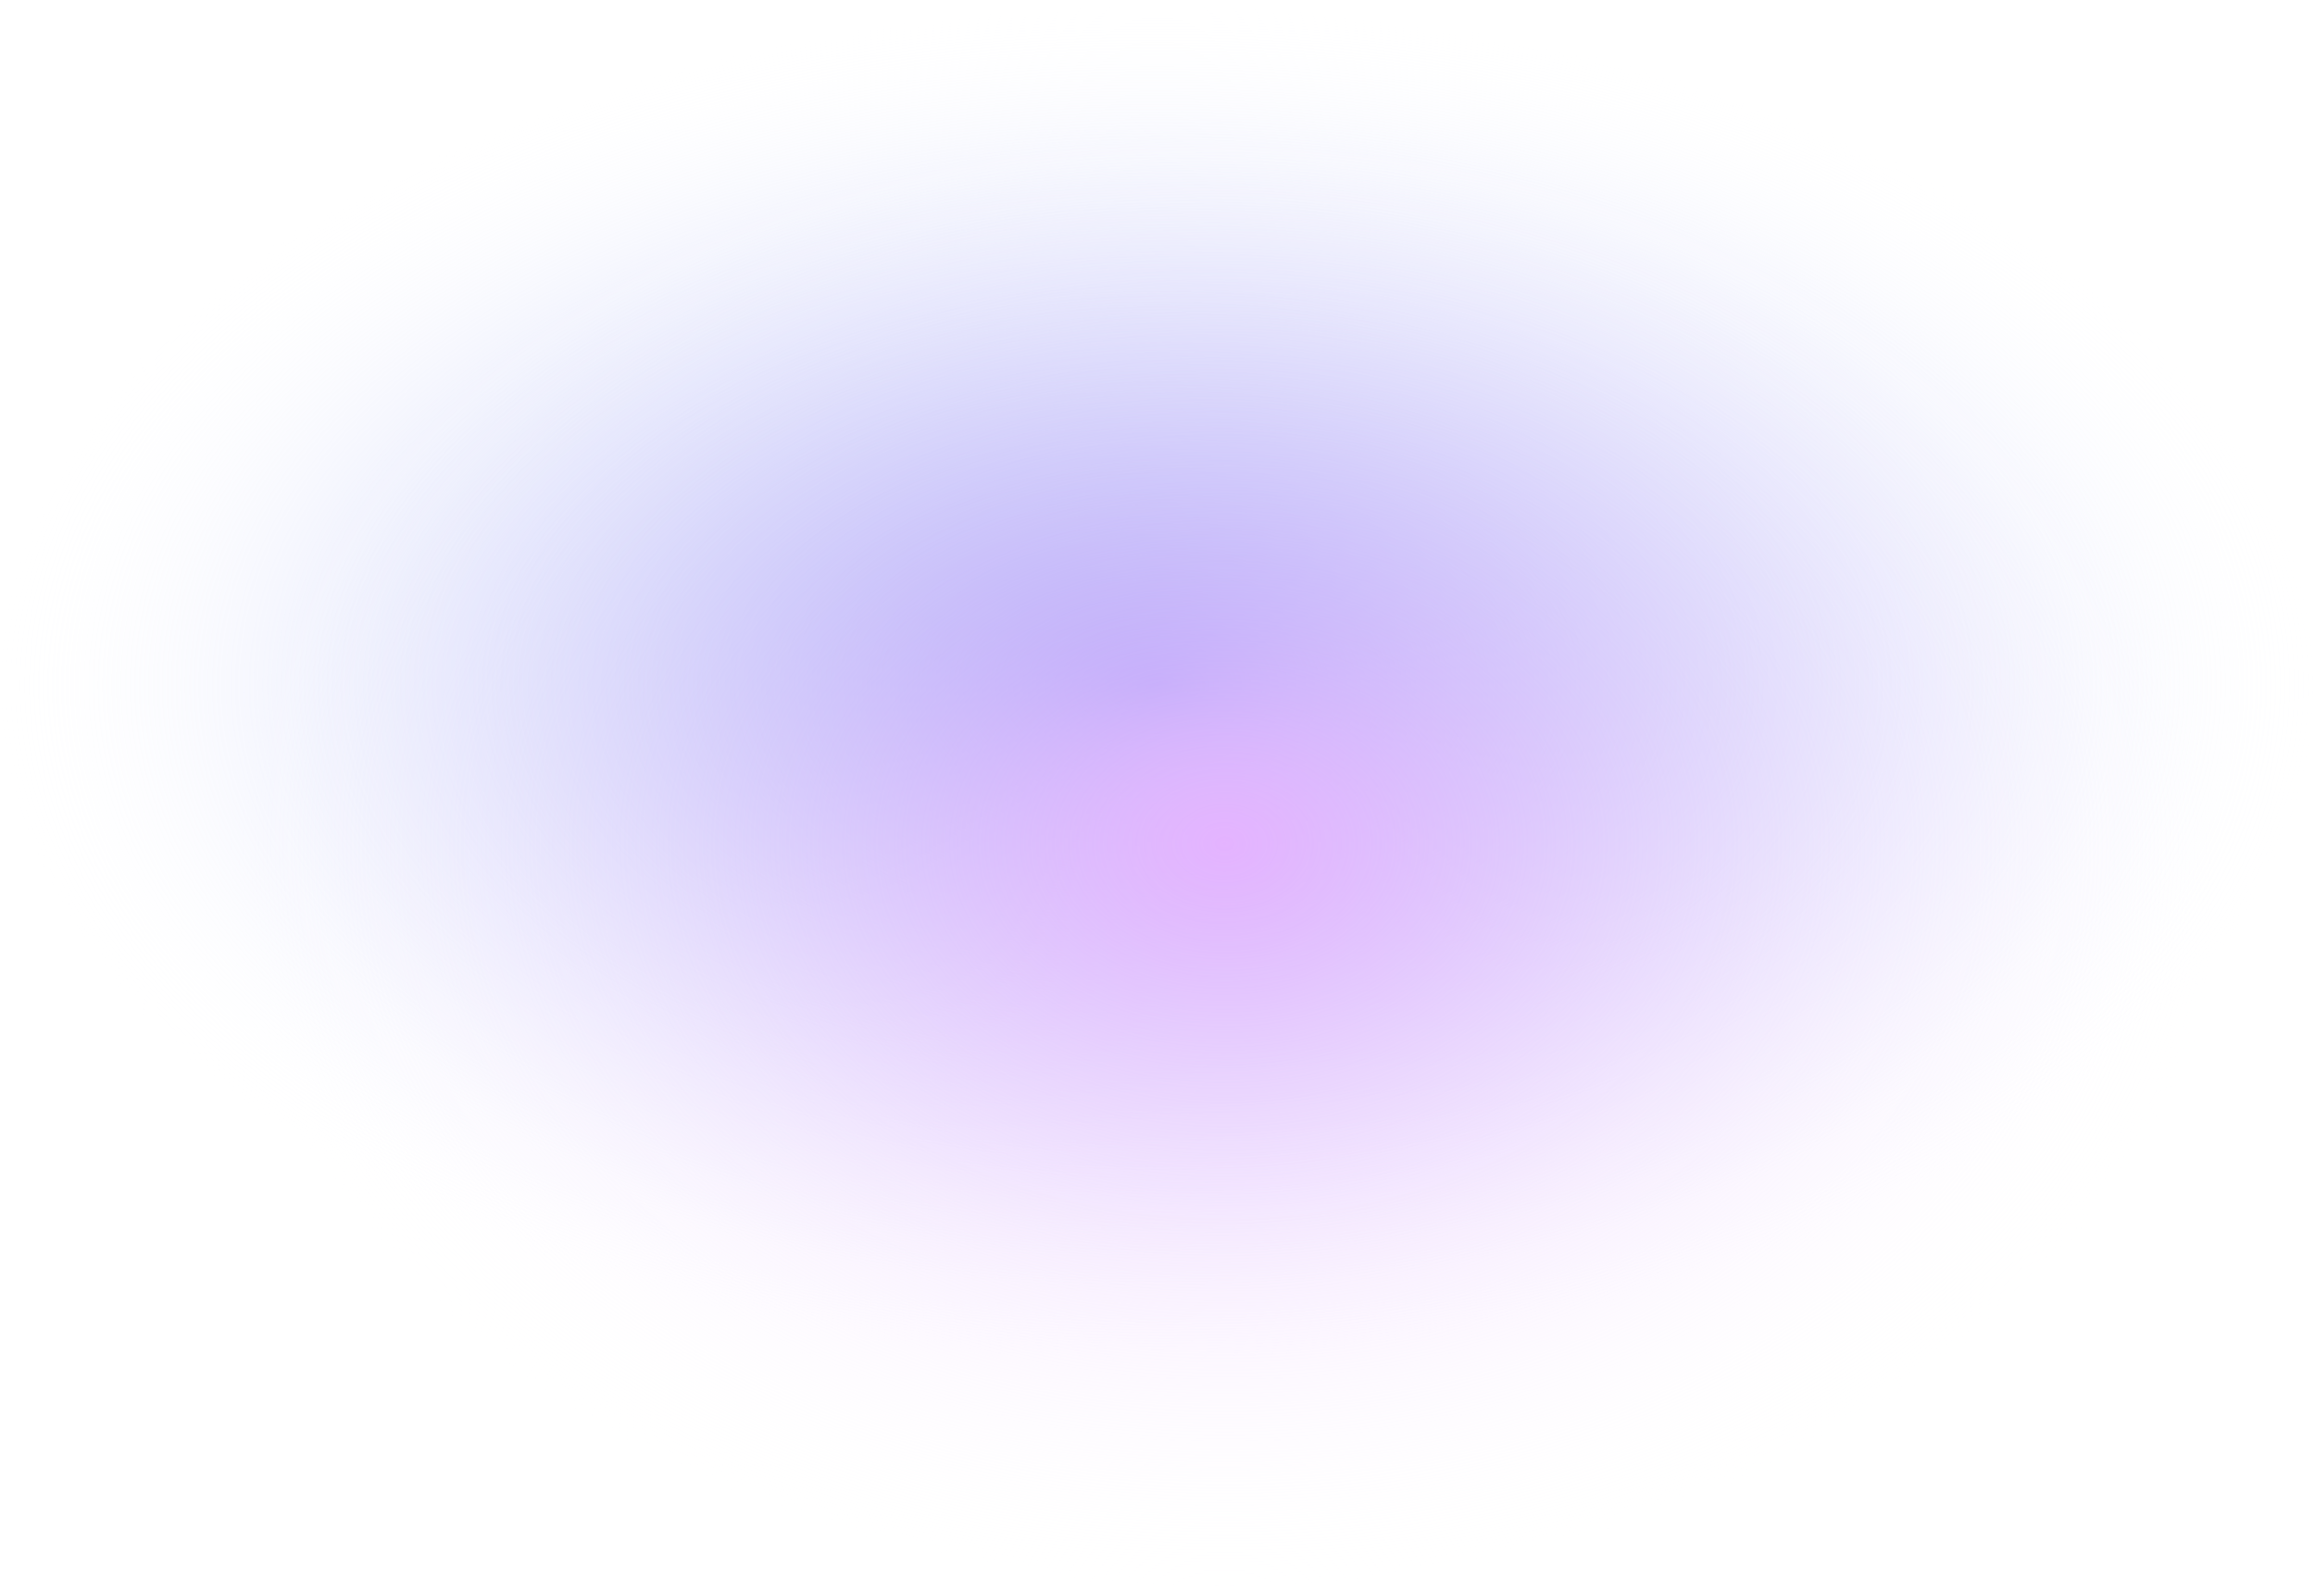
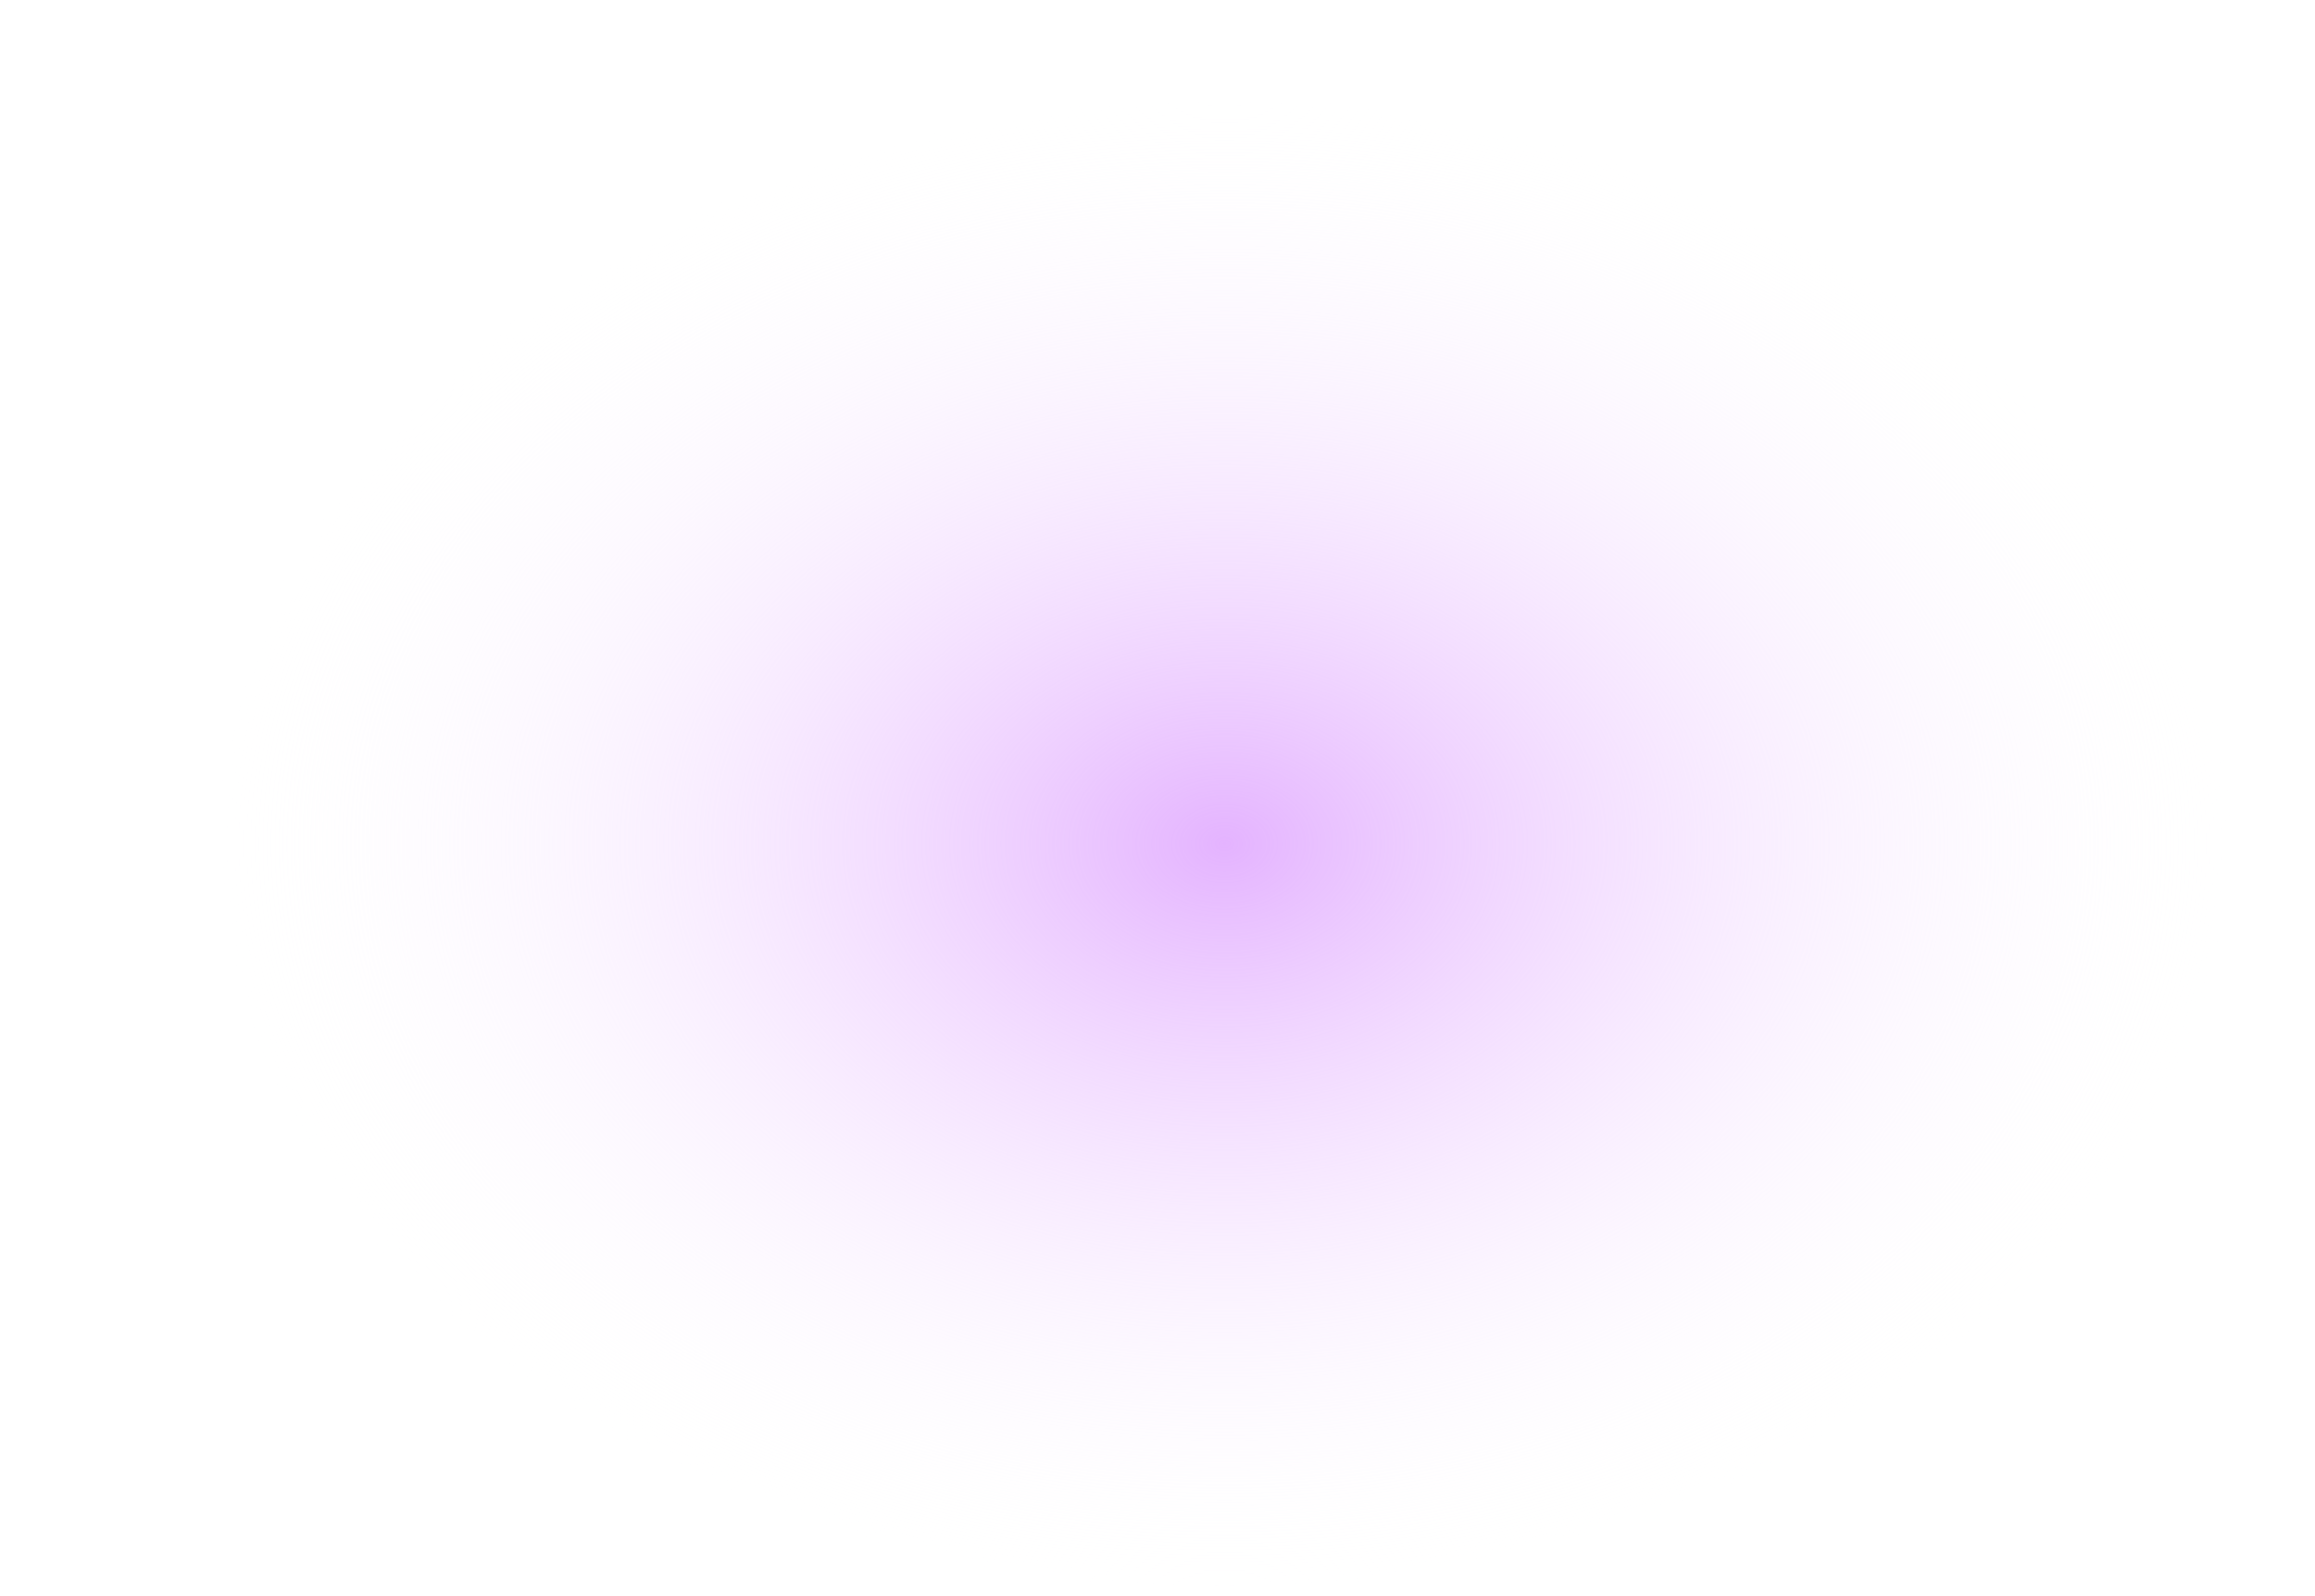
<svg xmlns="http://www.w3.org/2000/svg" fill="none" height="100%" overflow="visible" preserveAspectRatio="none" style="display: block;" viewBox="0 0 493 340" width="100%">
  <g id="Group 1">
-     <ellipse cx="246.431" cy="145.913" fill="url(#paint0_radial_0_310)" id="Ellipse 1" rx="246.431" ry="145.913" />
    <ellipse cx="260.79" cy="179.728" fill="url(#paint1_radial_0_310)" id="Ellipse 2" rx="216.322" ry="160.272" />
  </g>
  <defs>
    <radialGradient cx="0" cy="0" gradientTransform="translate(246.431 145.913) rotate(90) scale(145.913 246.431)" gradientUnits="userSpaceOnUse" id="paint0_radial_0_310" r="1">
      <stop stop-color="#556BED" />
      <stop offset="1" stop-color="white" stop-opacity="0" />
    </radialGradient>
    <radialGradient cx="0" cy="0" gradientTransform="translate(260.79 179.728) rotate(90) scale(160.272 216.322)" gradientUnits="userSpaceOnUse" id="paint1_radial_0_310" r="1">
      <stop stop-color="#E4B3FF" />
      <stop offset="1" stop-color="white" stop-opacity="0" />
    </radialGradient>
  </defs>
</svg>